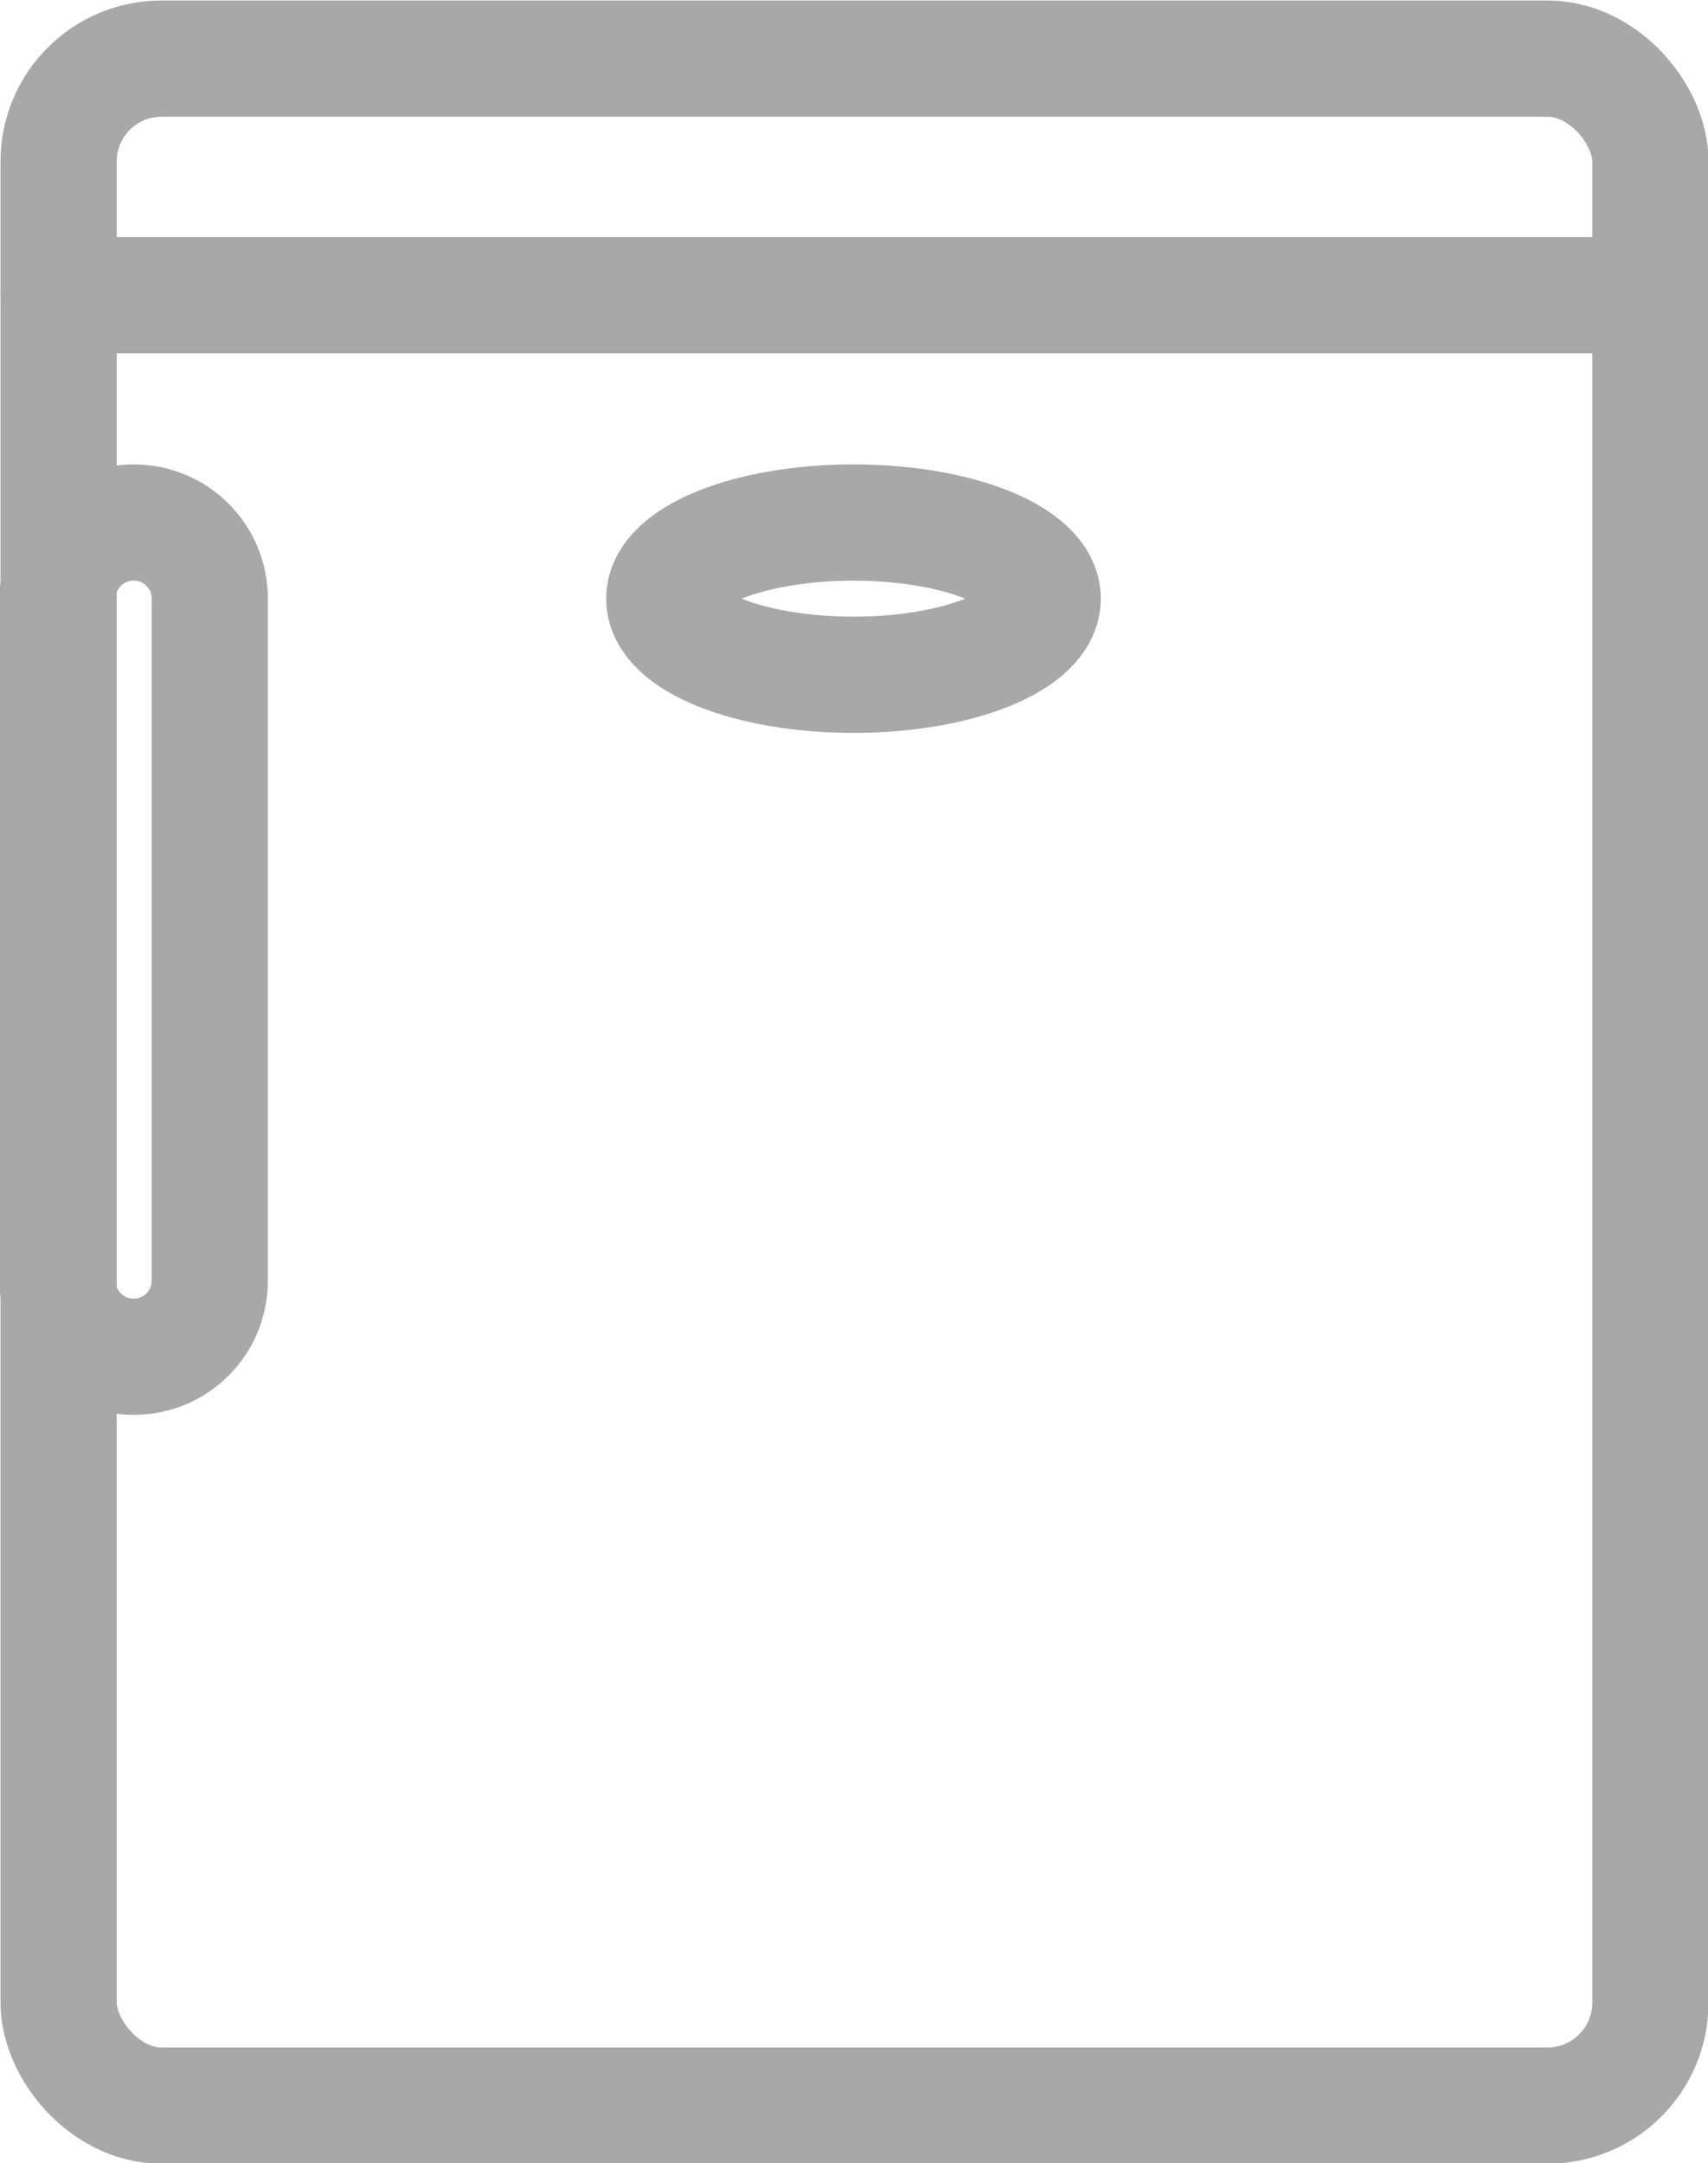
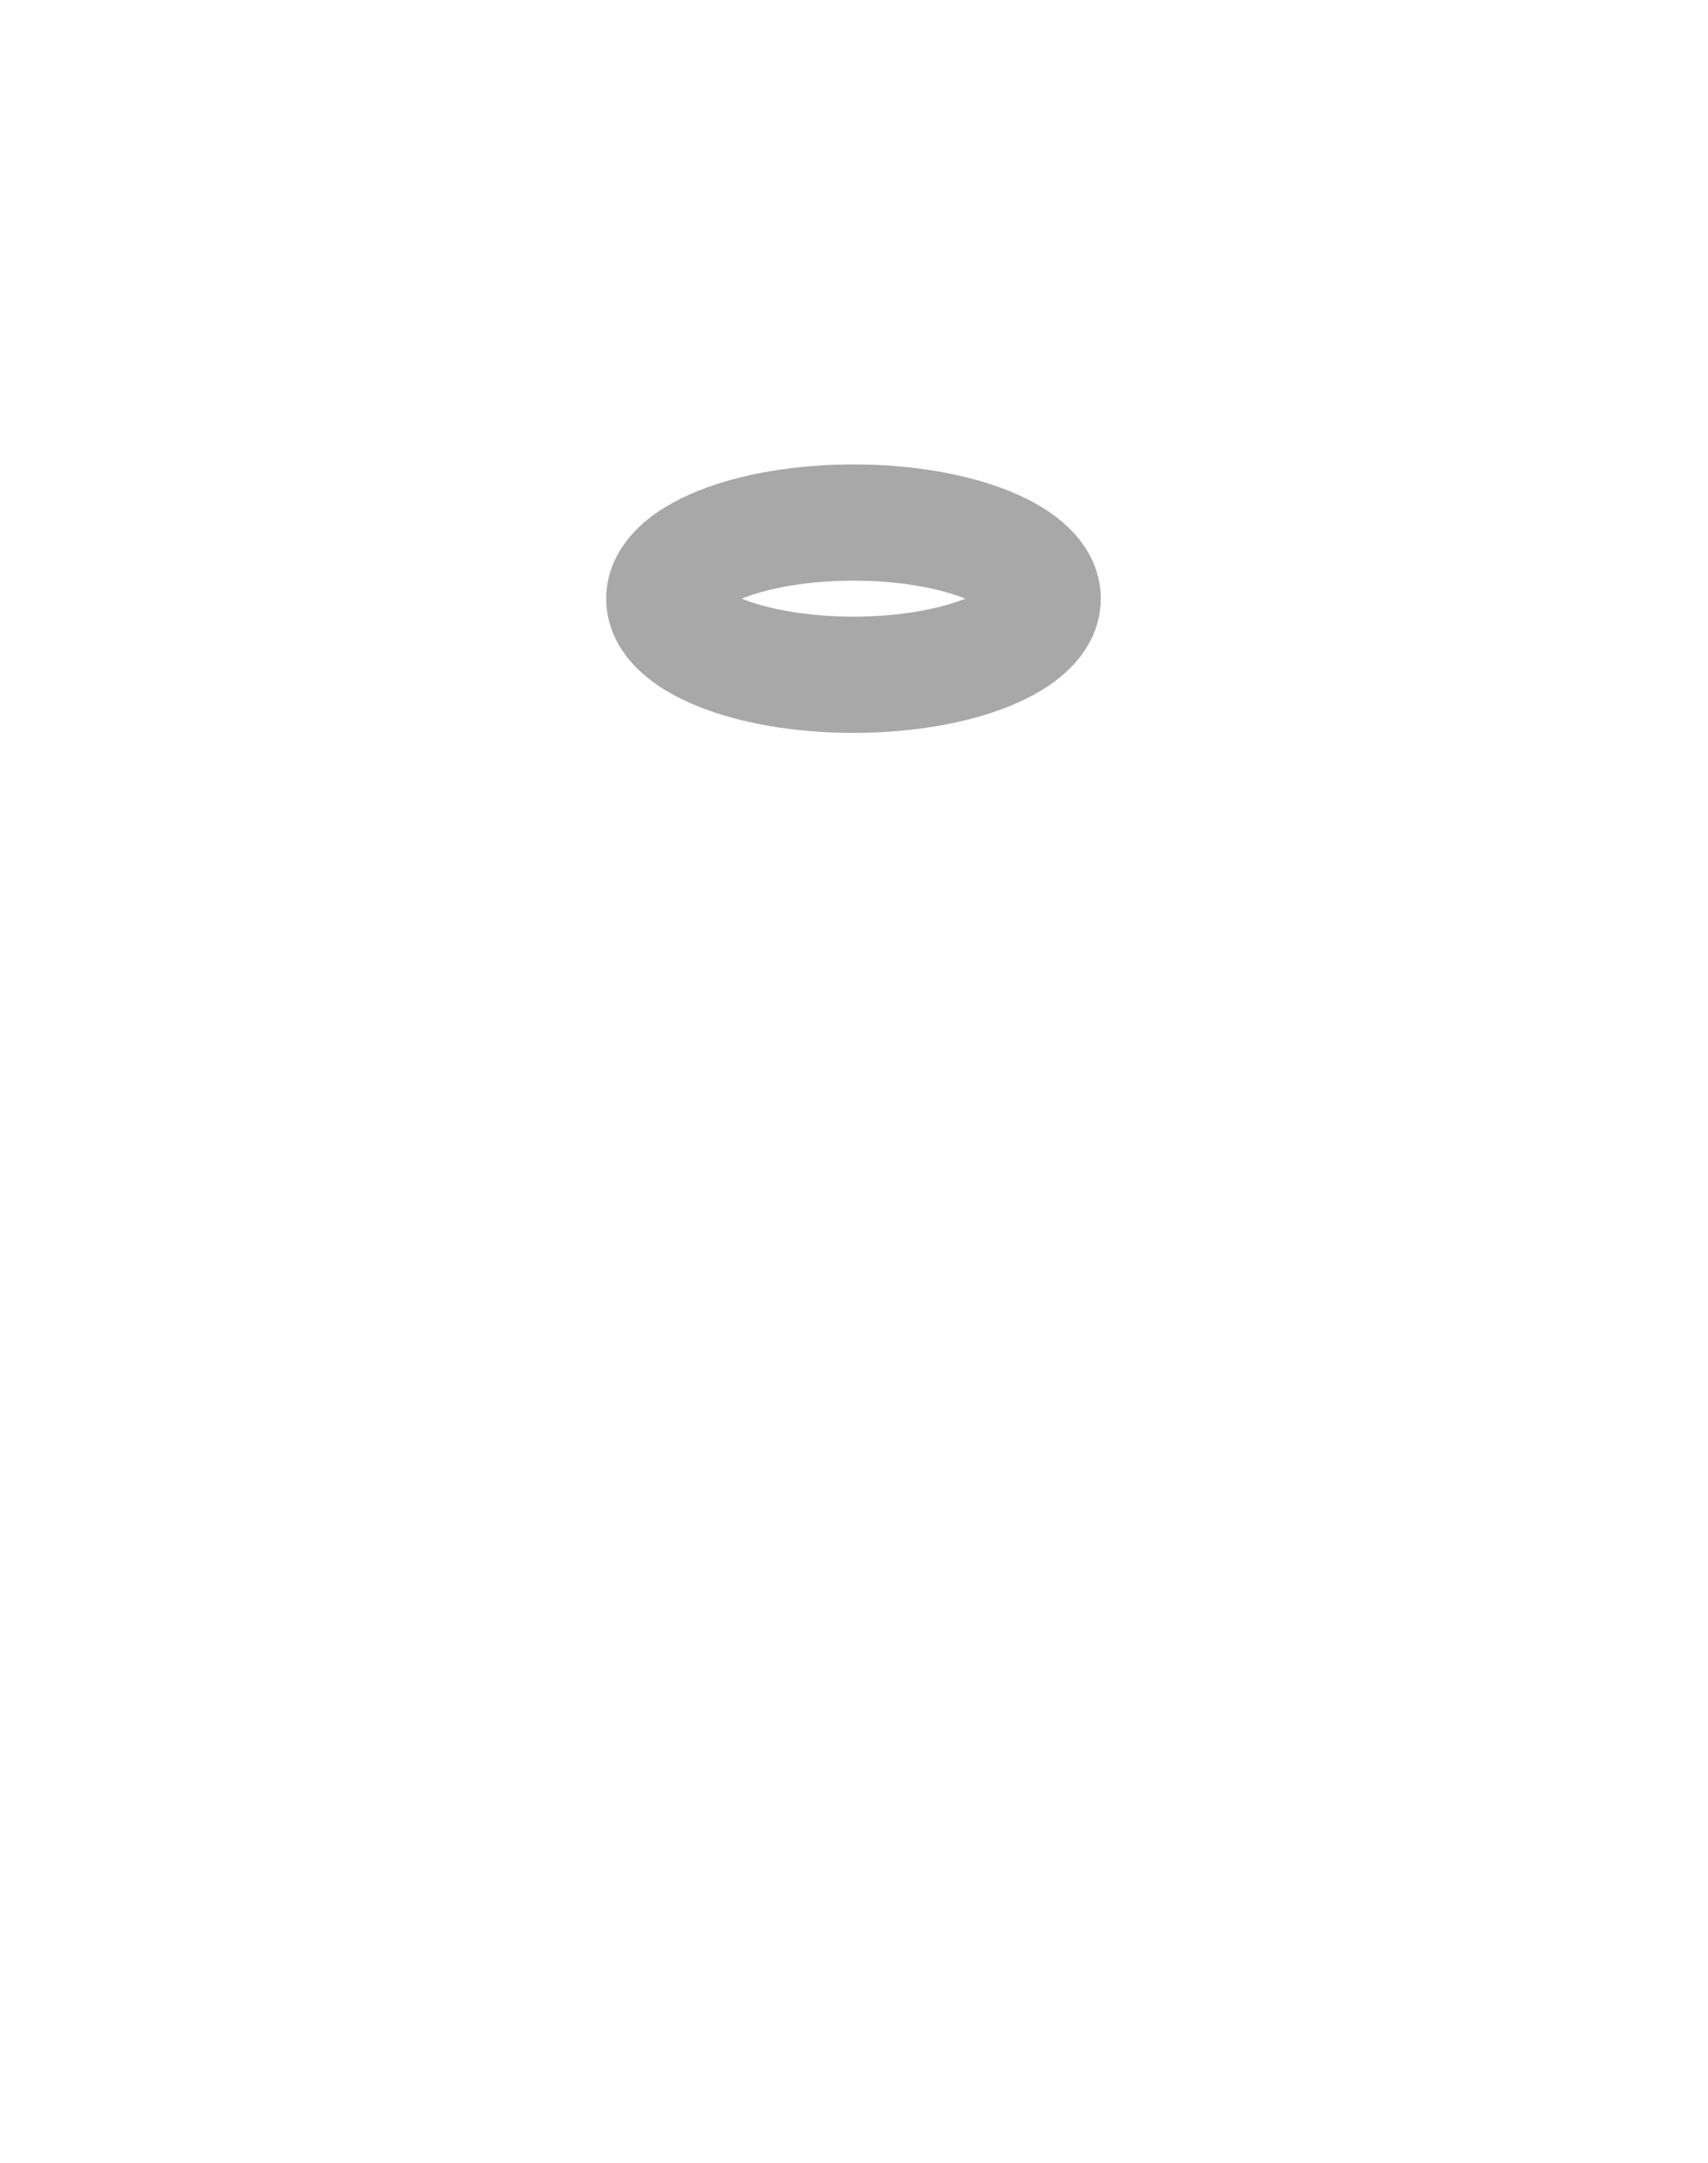
<svg xmlns="http://www.w3.org/2000/svg" id="Camada_2" data-name="Camada 2" viewBox="0 0 16.61 21.03">
  <defs>
    <style>
      .cls-1 {
        fill: none;
        stroke: #a8a8a8;
        stroke-linecap: round;
        stroke-linejoin: round;
        stroke-width: 1.13px;
      }
    </style>
  </defs>
  <g id="Camada_1-2" data-name="Camada 1">
    <g>
-       <rect class="cls-1" x=".57" y=".57" width="15.48" height="19.9" rx="1" ry="1" />
-       <line class="cls-1" x1=".57" y1="2.87" x2="16.04" y2="2.87" />
-       <path class="cls-1" d="M1.3,5.08h0c-.41,0-.74.33-.74.74v6.63c0,.41.33.74.74.74h0c.41,0,.74-.33.74-.74v-6.63c0-.41-.33-.74-.74-.74Z" />
      <ellipse class="cls-1" cx="8.3" cy="5.82" rx="1.84" ry=".74" />
    </g>
  </g>
</svg>